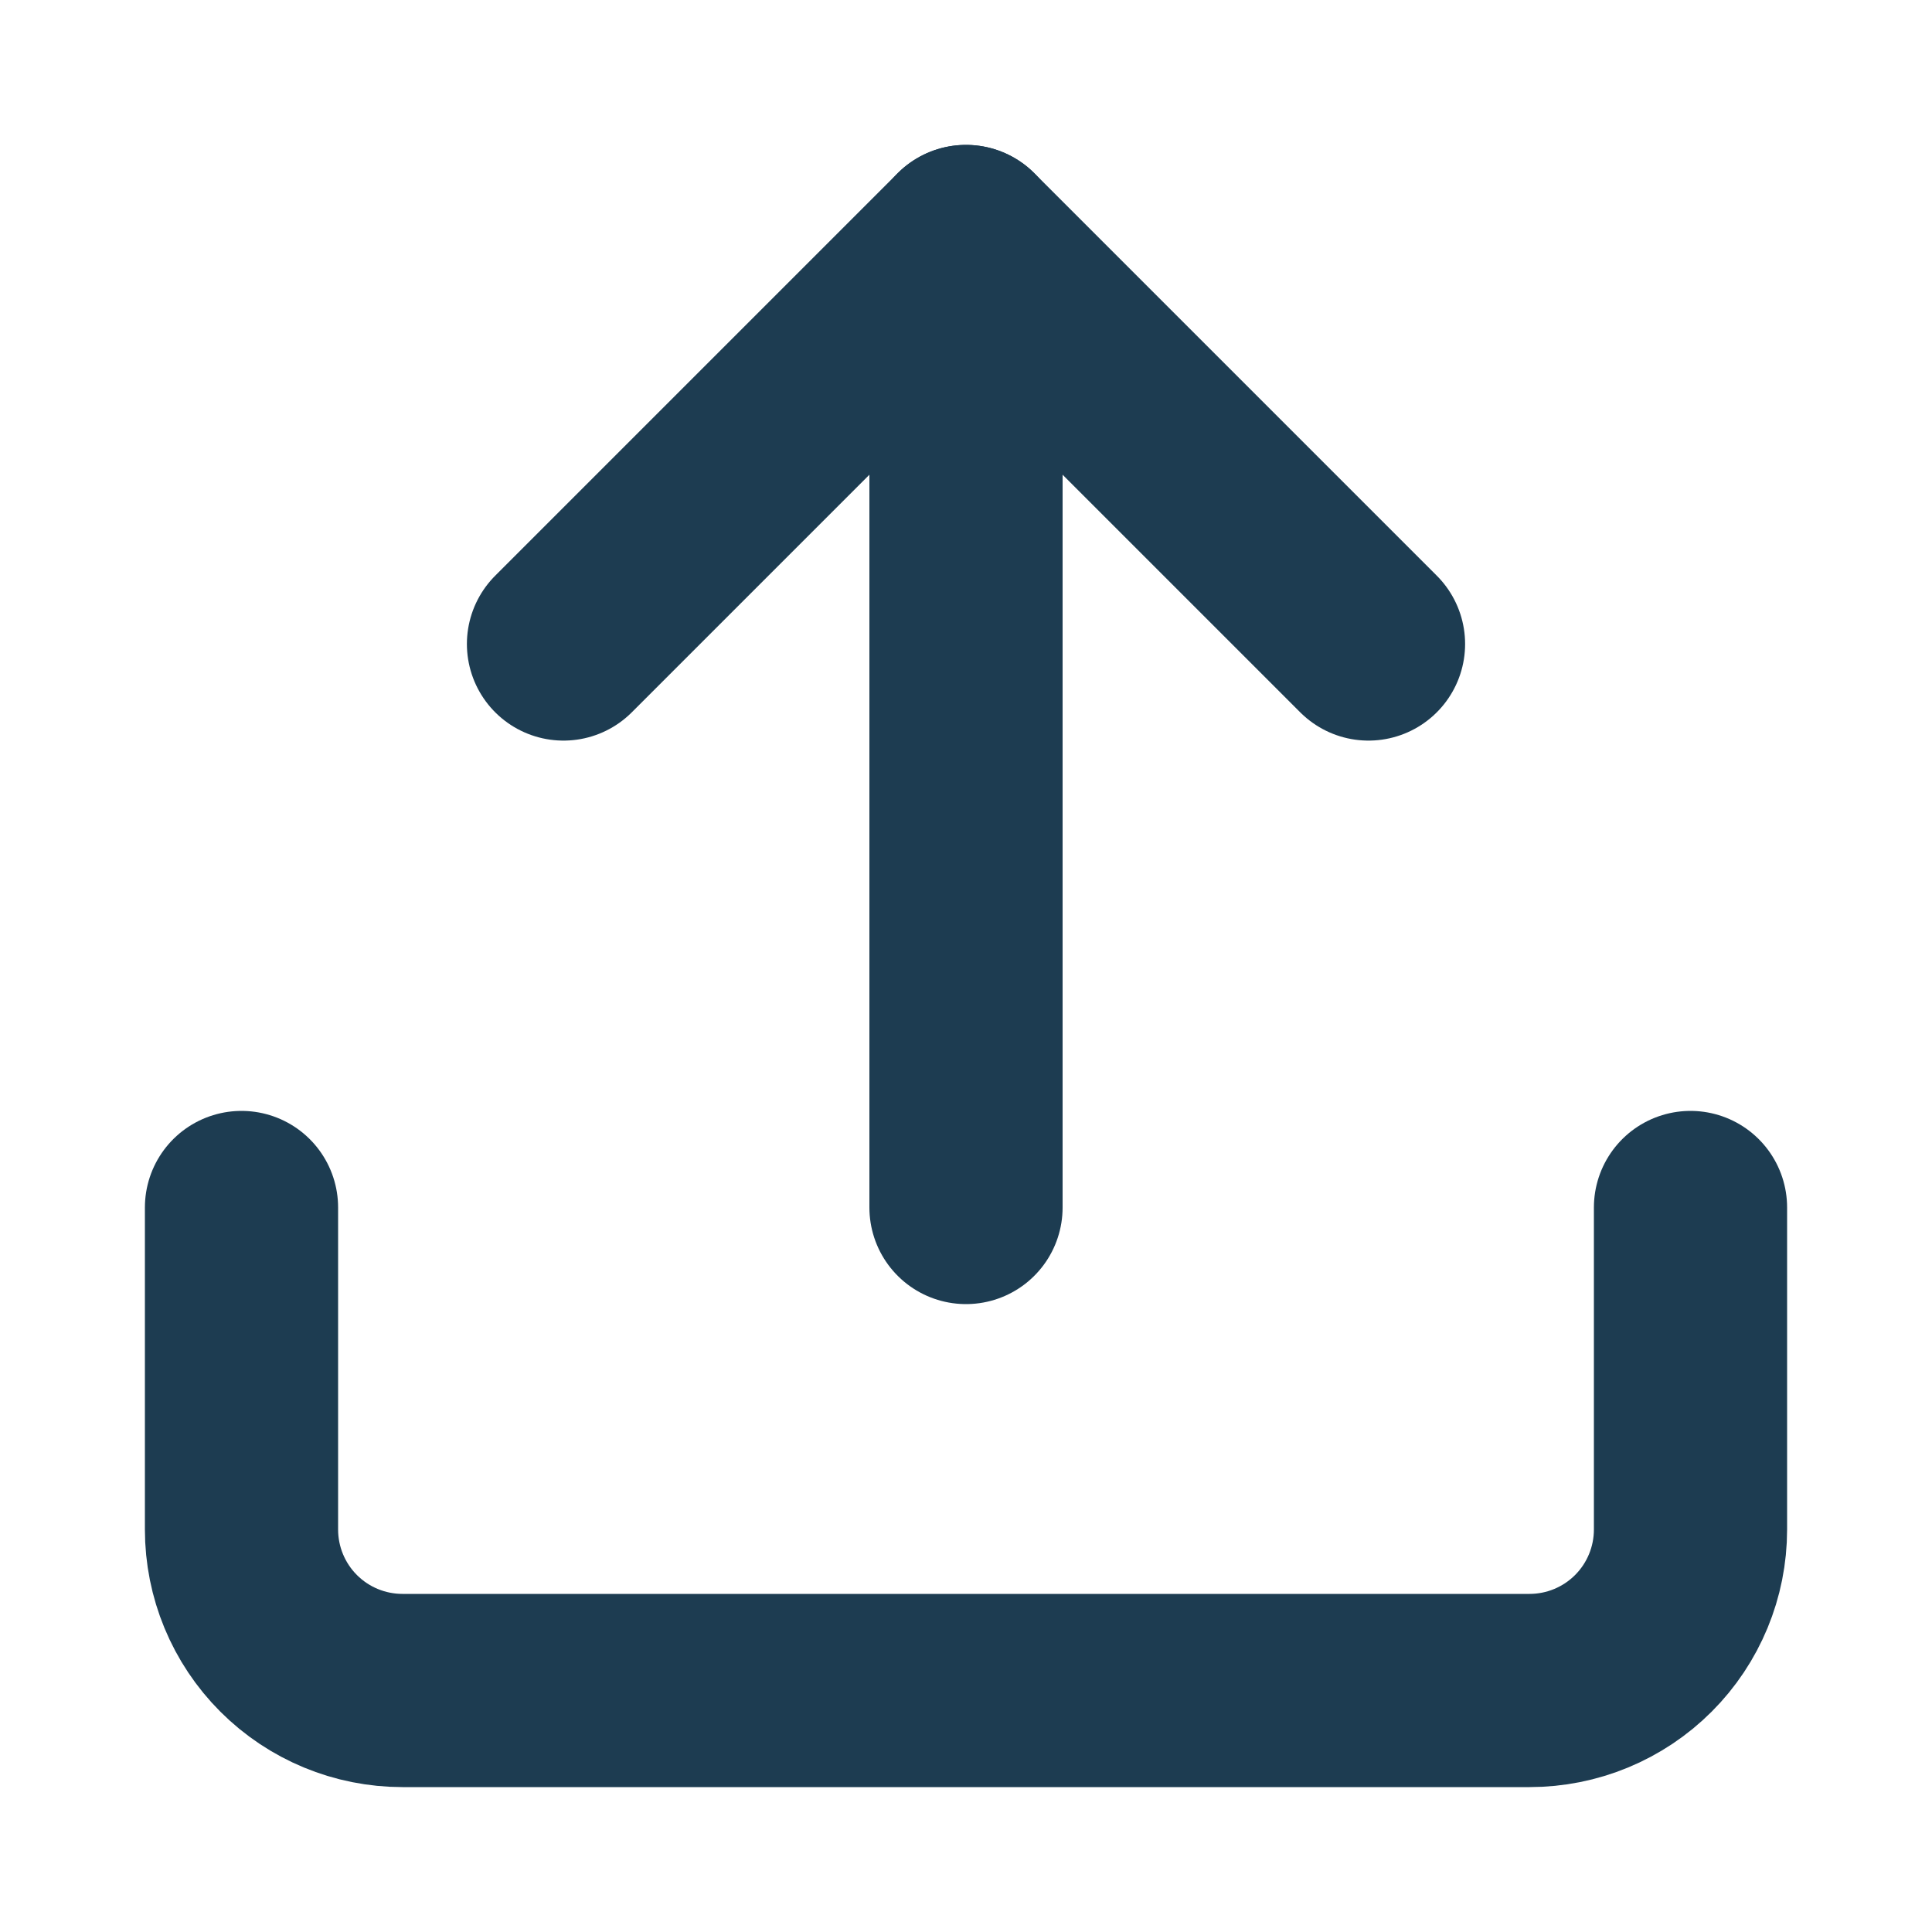
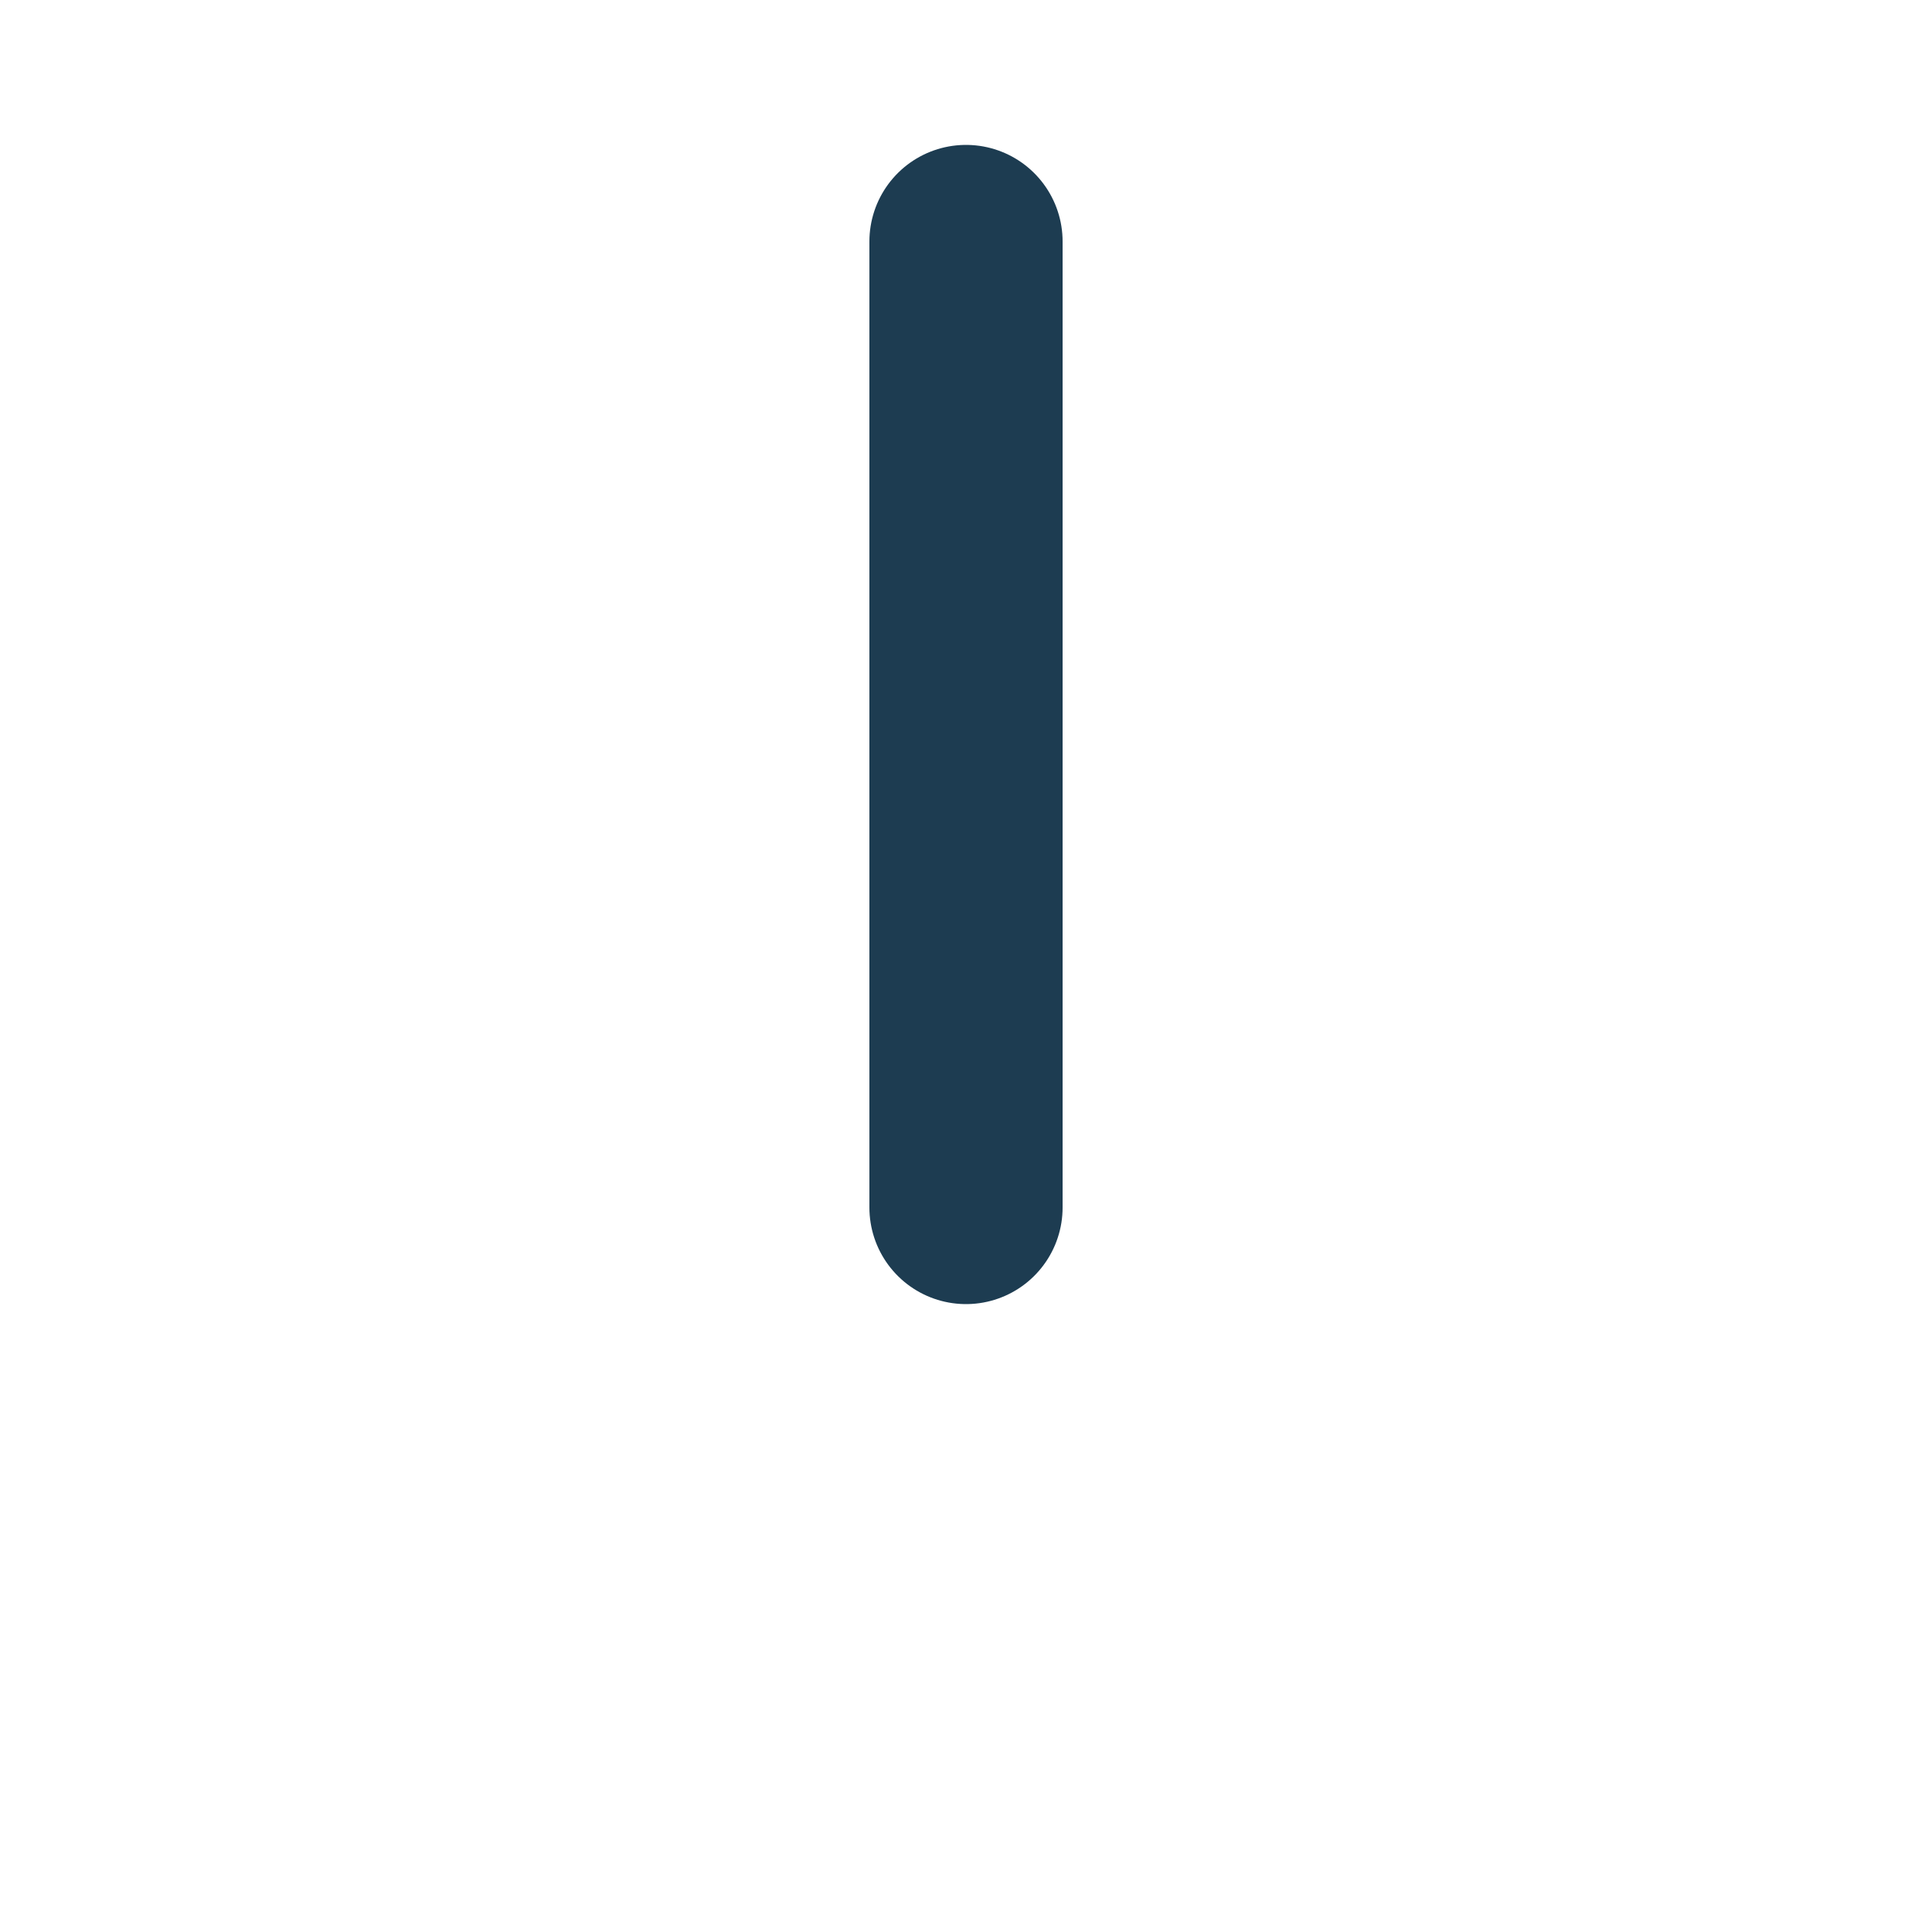
<svg xmlns="http://www.w3.org/2000/svg" width="30" height="30" viewBox="0 0 30 30" fill="none">
-   <path d="M26.25 18.75V23.75C26.25 24.413 25.987 25.049 25.518 25.518C25.049 25.987 24.413 26.25 23.75 26.25H6.25C5.587 26.25 4.951 25.987 4.482 25.518C4.013 25.049 3.75 24.413 3.75 23.75V18.75" stroke="#1D3C51" stroke-width="3" stroke-linecap="round" stroke-linejoin="round" />
-   <path d="M21.25 10L15 3.75L8.75 10" stroke="#1D3C51" stroke-width="3" stroke-linecap="round" stroke-linejoin="round" />
  <path d="M15 3.75V18.75" stroke="#1D3C51" stroke-width="3" stroke-linecap="round" stroke-linejoin="round" />
</svg>